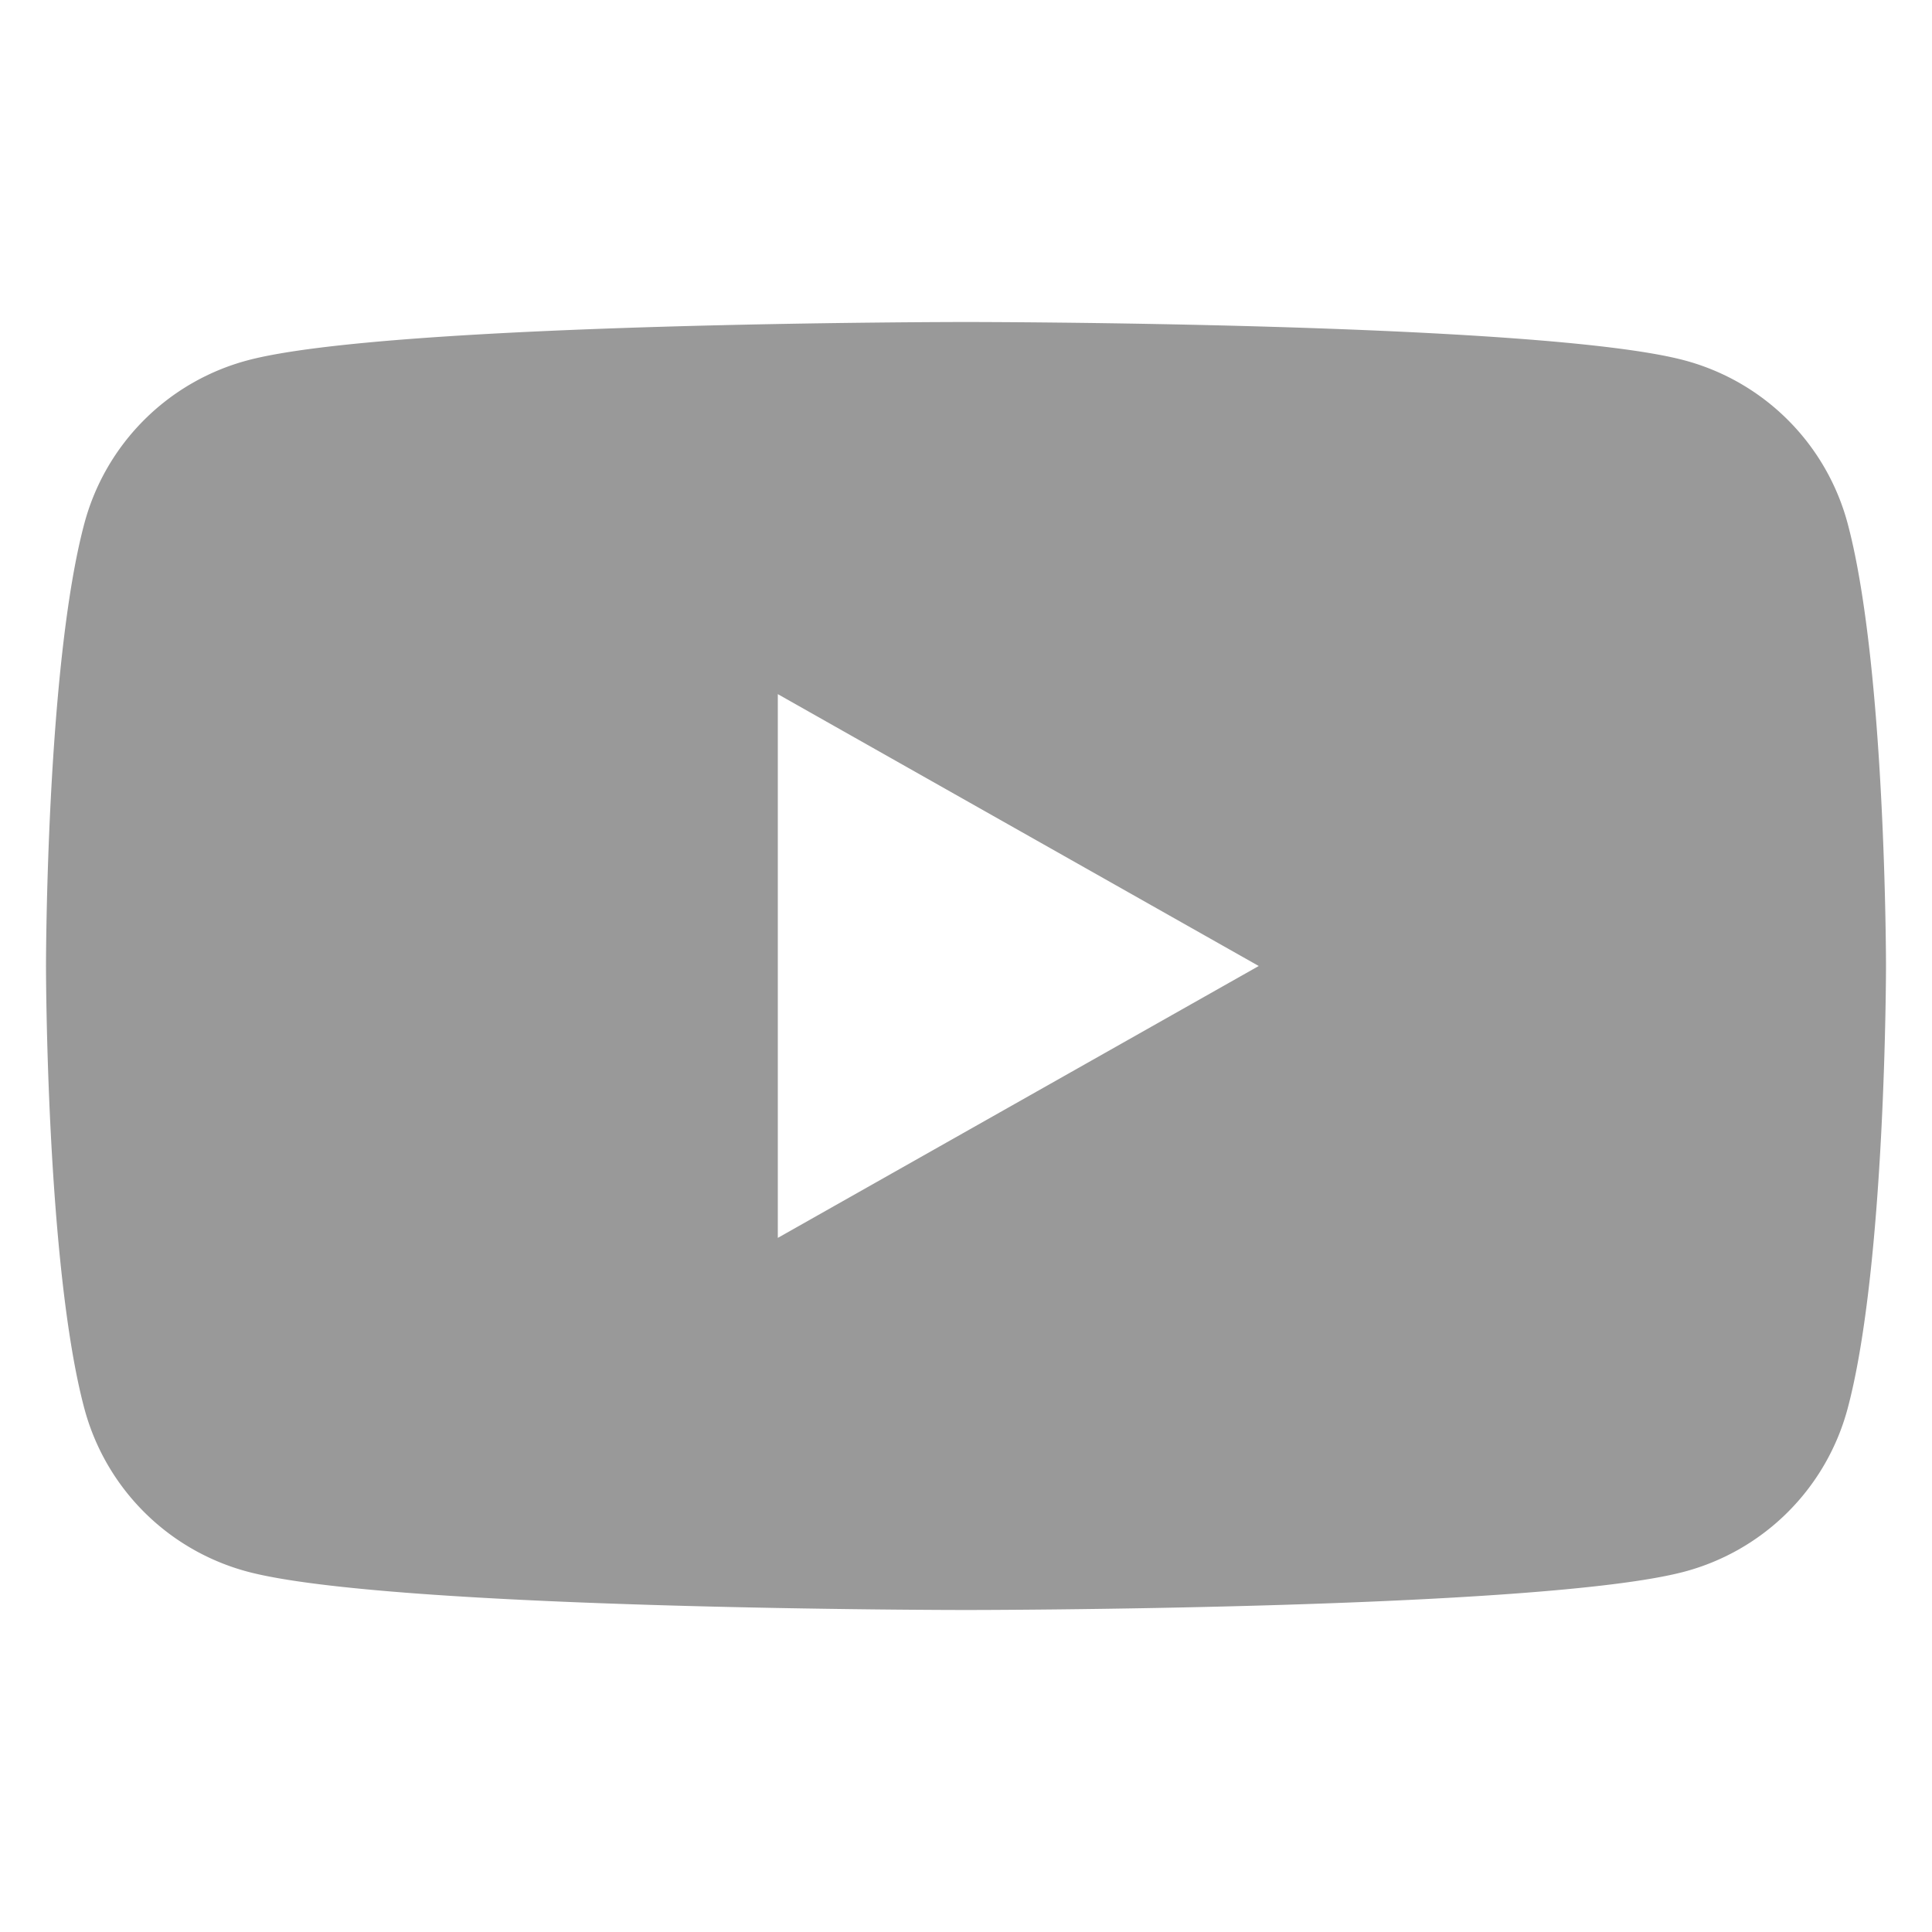
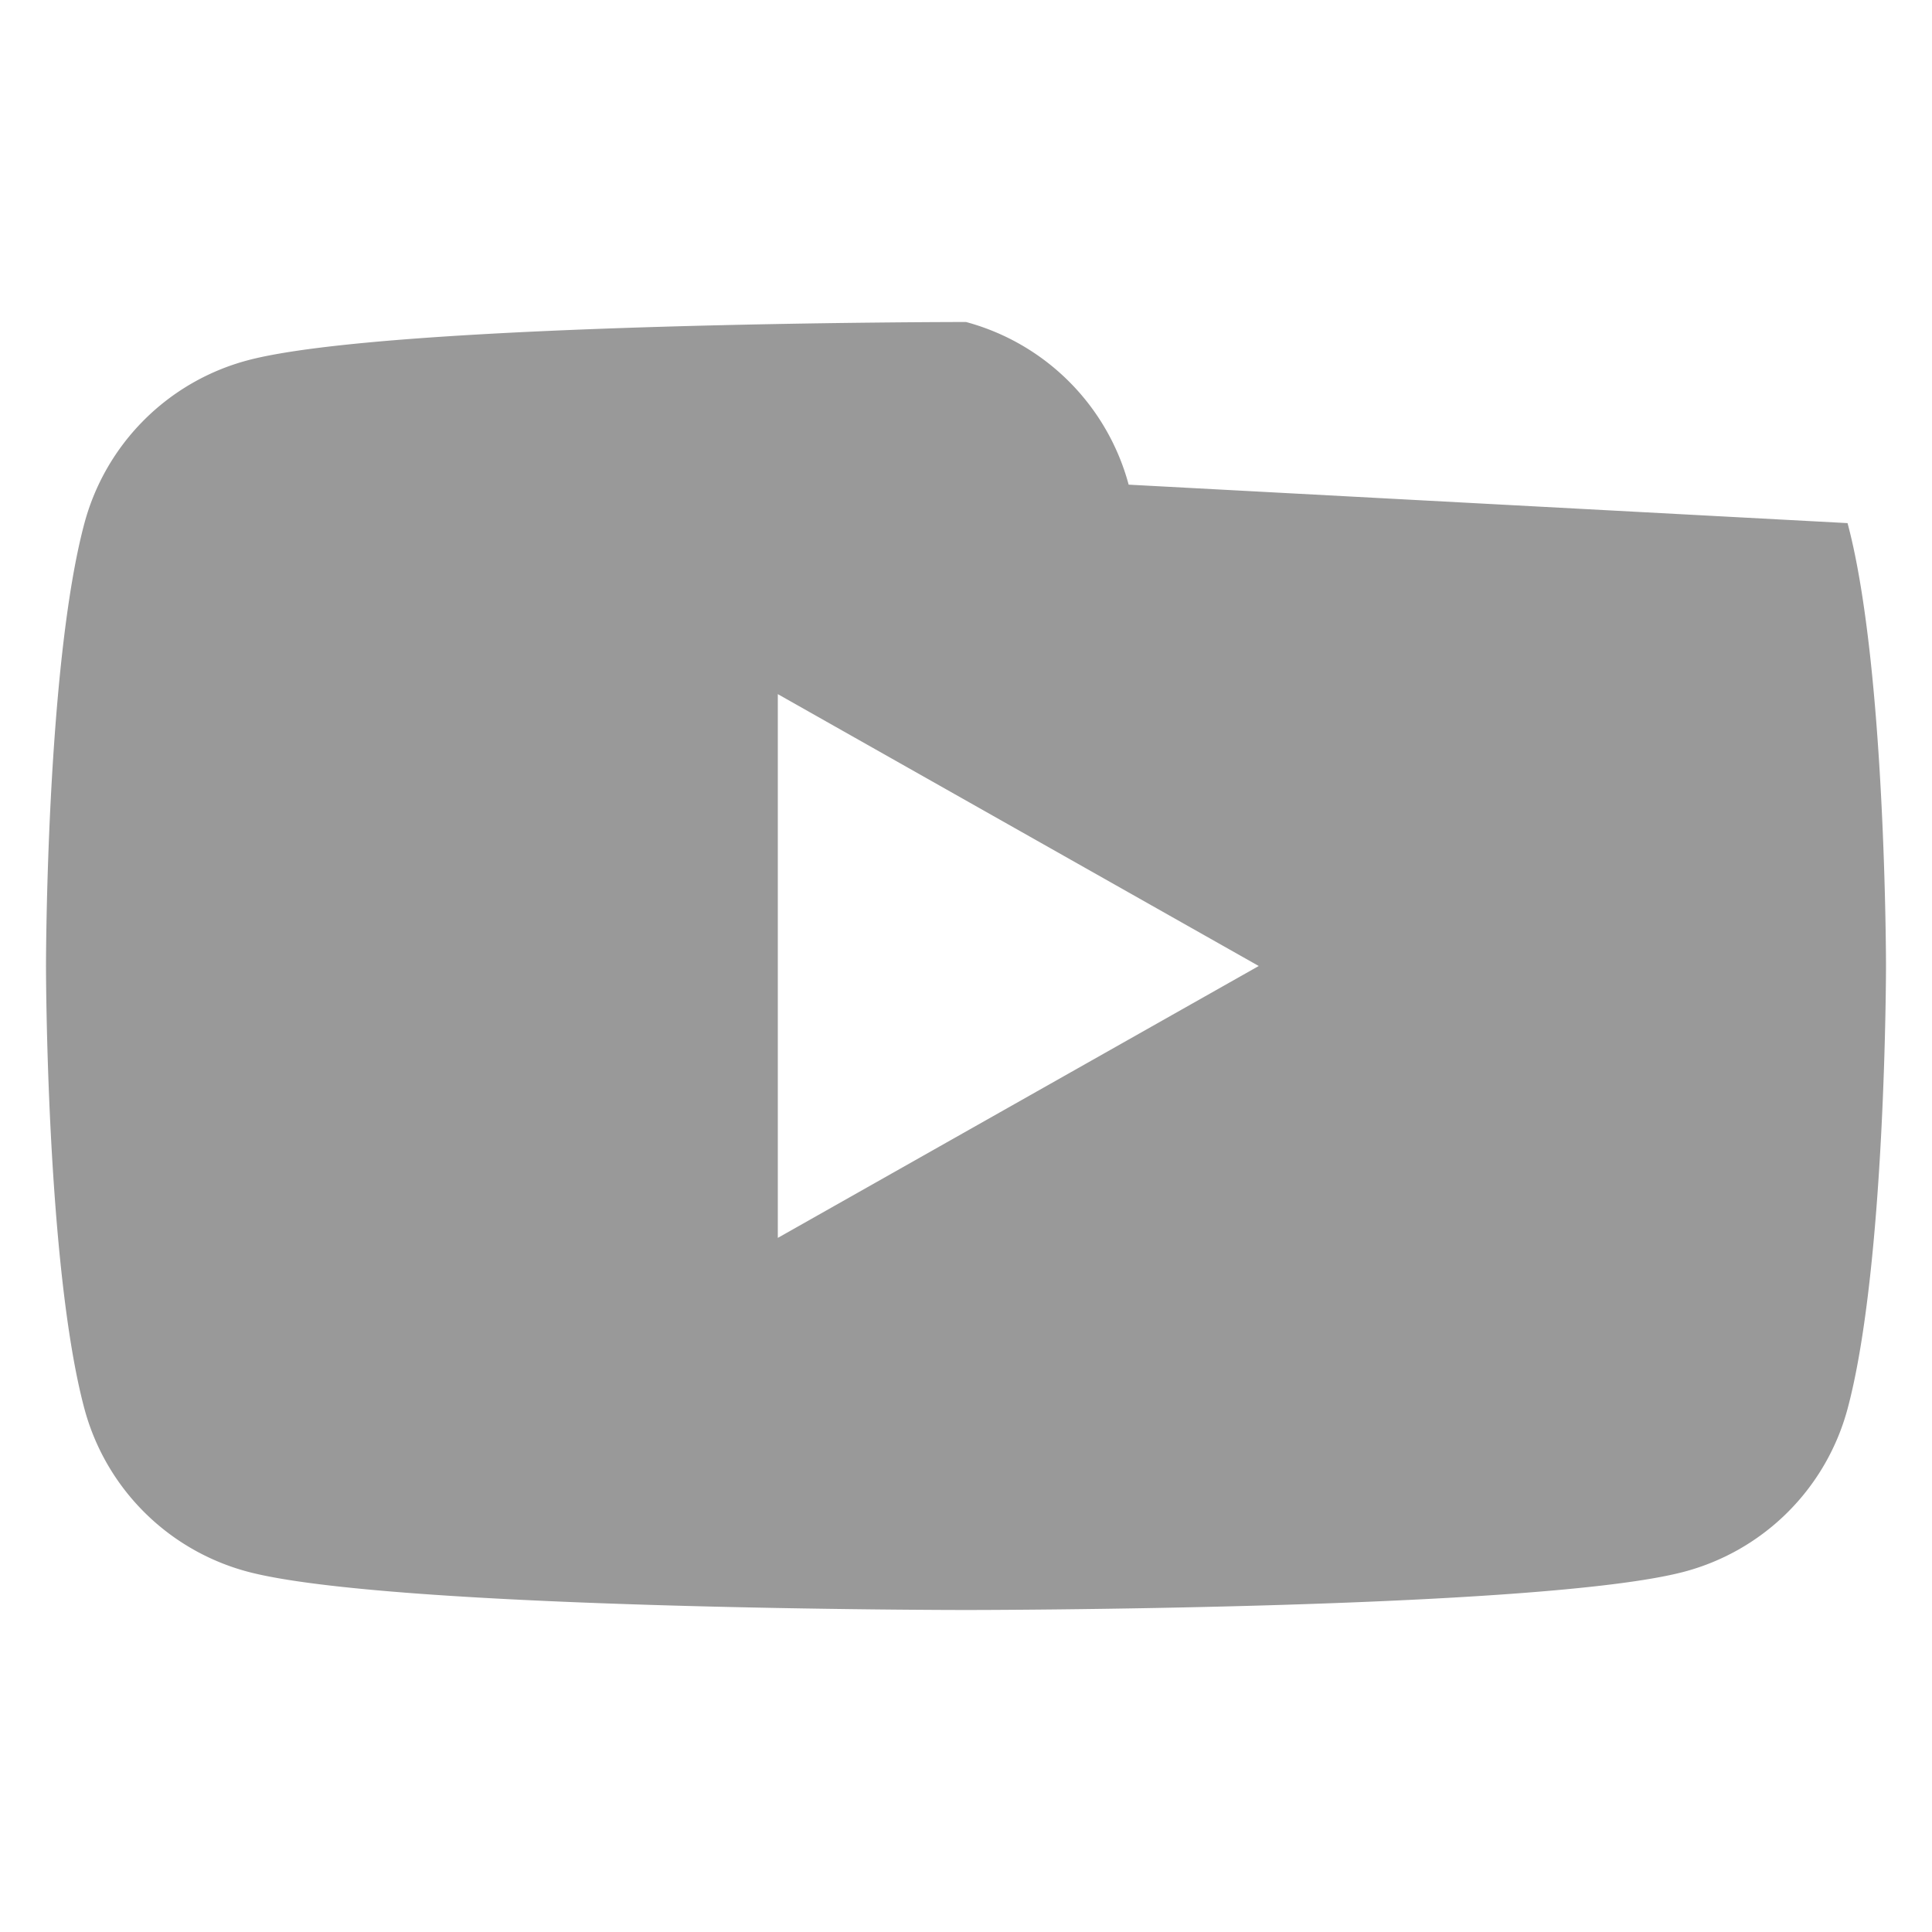
<svg xmlns="http://www.w3.org/2000/svg" width="42" height="42" viewBox="0 0 42 42">
-   <path fill="#999" fill-rule="evenodd" d="M40.164 11.372C41 14.492 41 21 41 21s0 6.508-.836 9.628a5.01 5.01 0 0 1-3.536 3.536C33.508 35 21 35 21 35s-12.508 0-15.628-.836a5.01 5.01 0 0 1-3.536-3.536C1 27.508 1 21 1 21s0-6.508.836-9.628a5.01 5.01 0 0 1 3.536-3.536C8.492 7 21 7 21 7s12.508 0 15.628.836a5.01 5.01 0 0 1 3.536 3.536zM16.91 26.91L27.364 21l-10.455-5.91v11.82z" />
+   <path fill="#999" fill-rule="evenodd" d="M40.164 11.372C41 14.492 41 21 41 21s0 6.508-.836 9.628a5.01 5.01 0 0 1-3.536 3.536C33.508 35 21 35 21 35s-12.508 0-15.628-.836a5.01 5.01 0 0 1-3.536-3.536C1 27.508 1 21 1 21s0-6.508.836-9.628a5.01 5.01 0 0 1 3.536-3.536C8.492 7 21 7 21 7a5.01 5.01 0 0 1 3.536 3.536zM16.91 26.91L27.364 21l-10.455-5.91v11.82z" />
</svg>